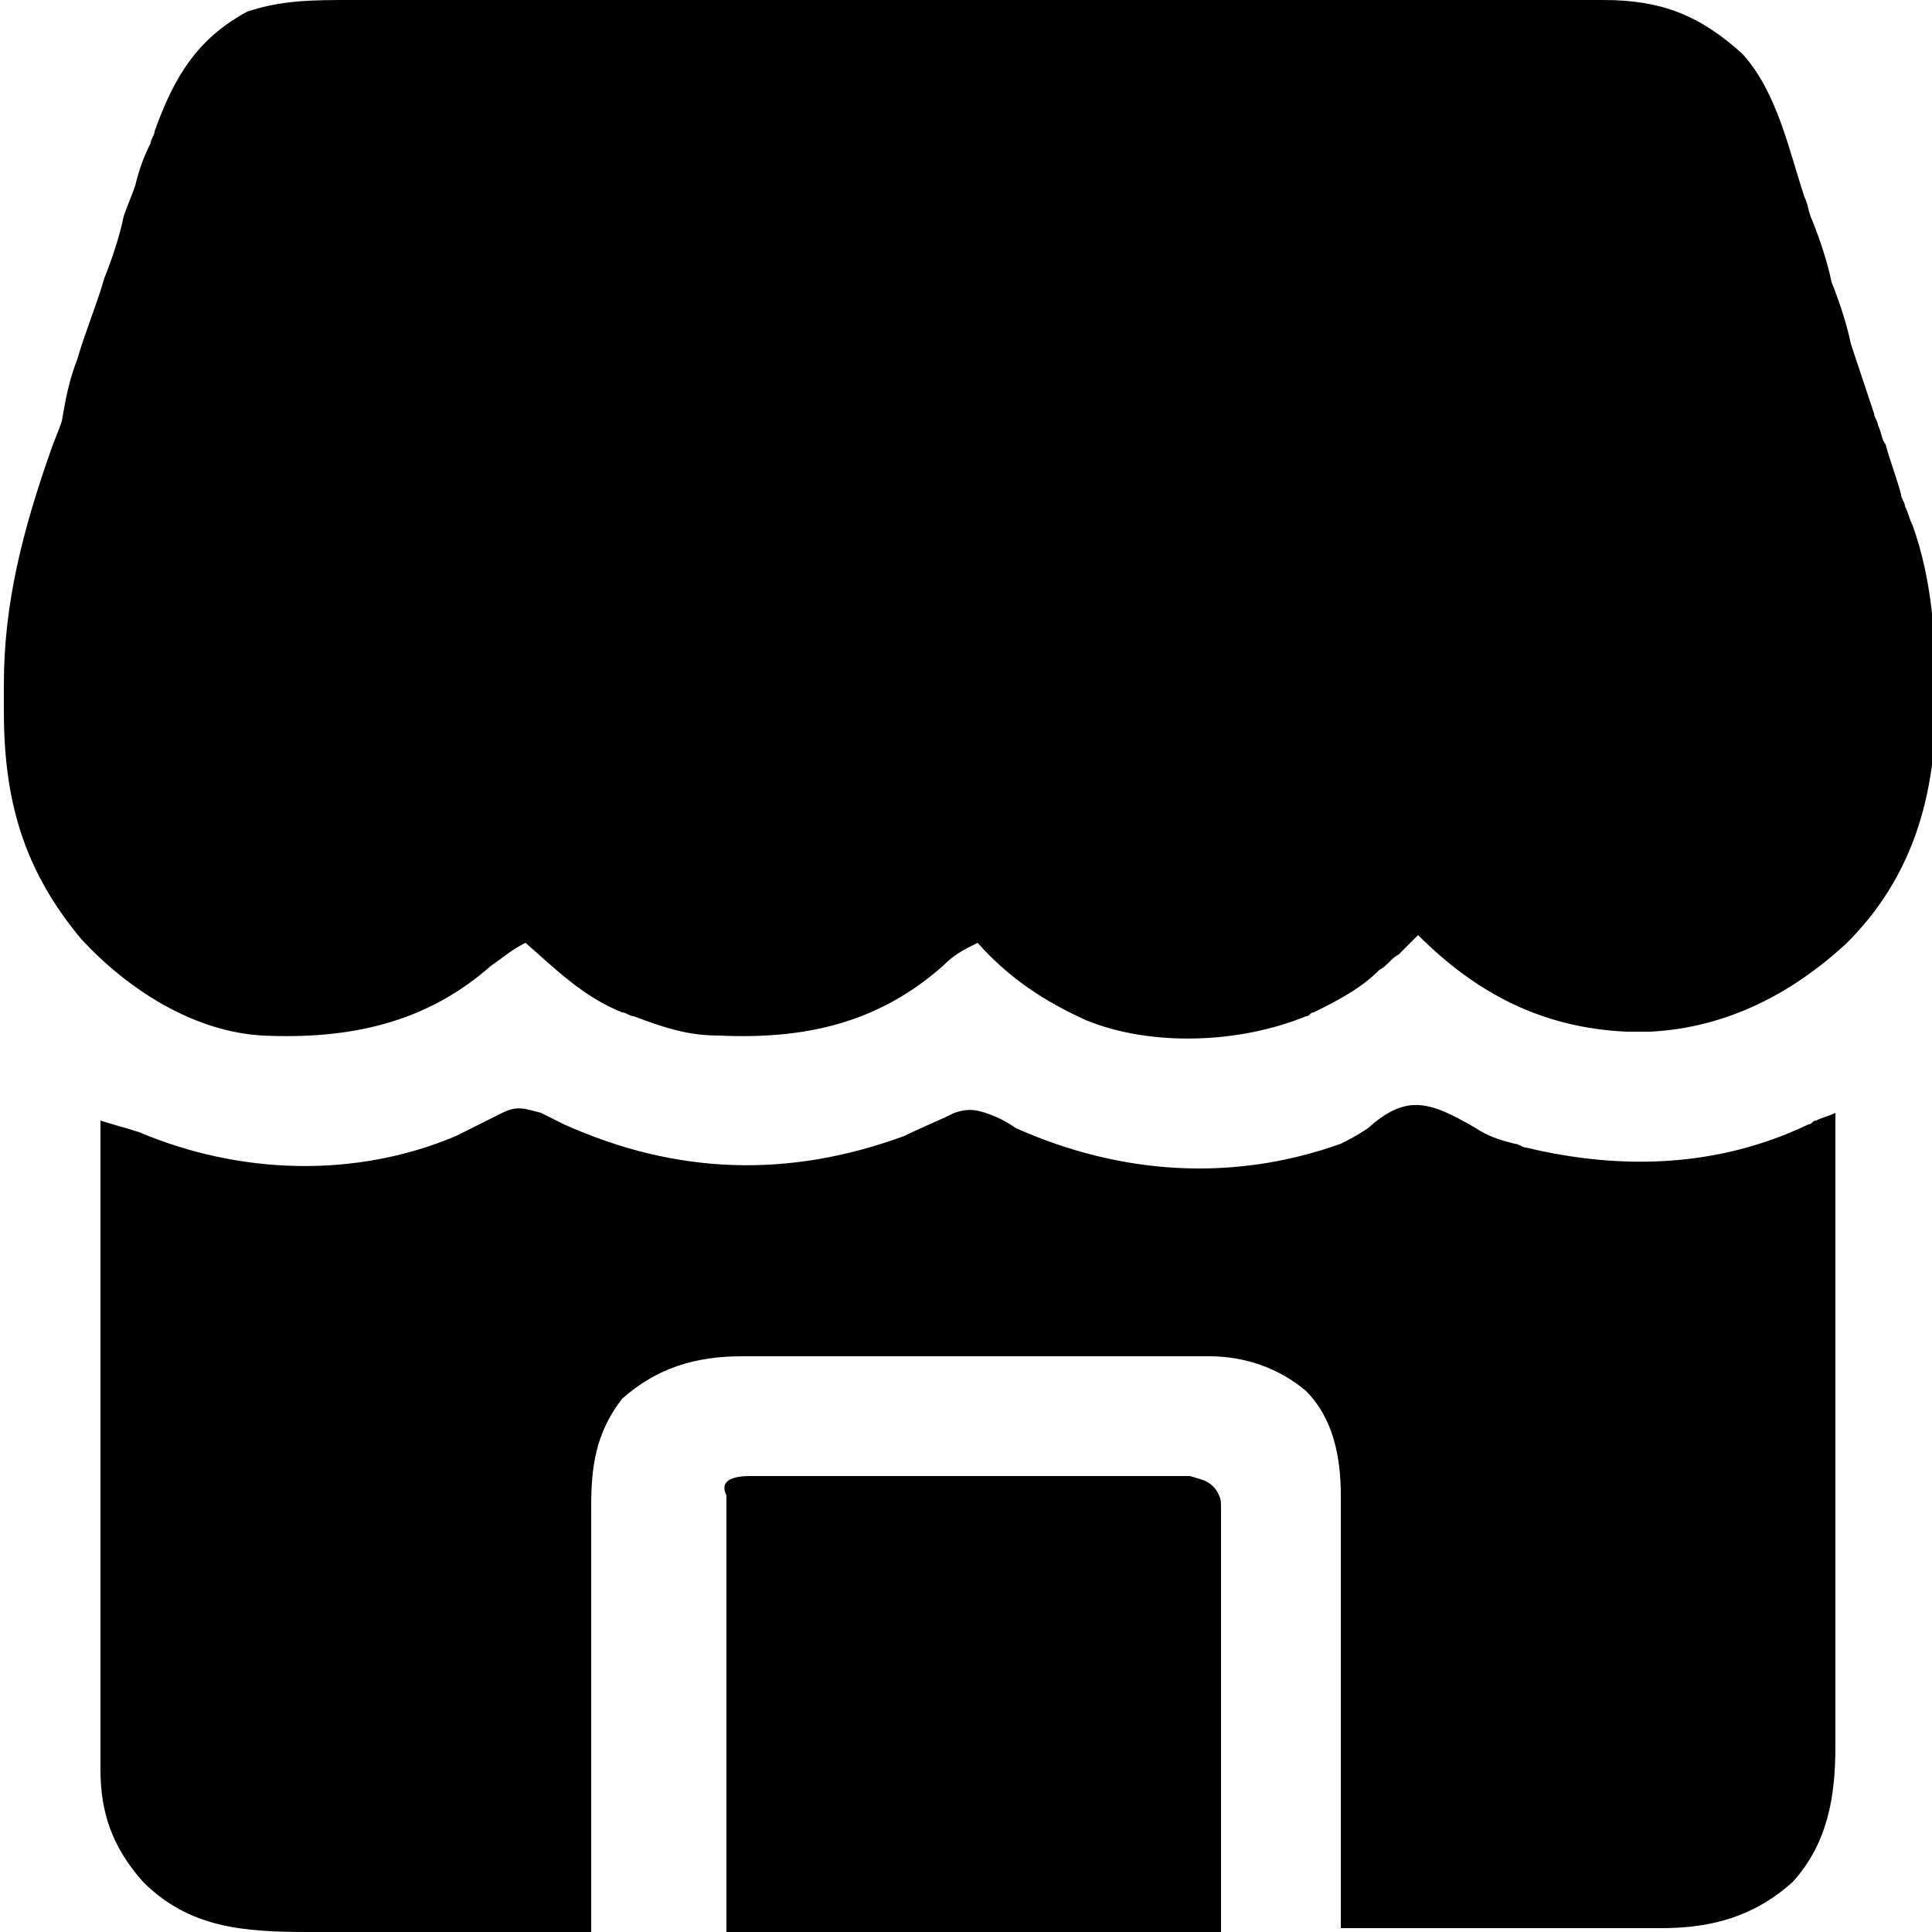
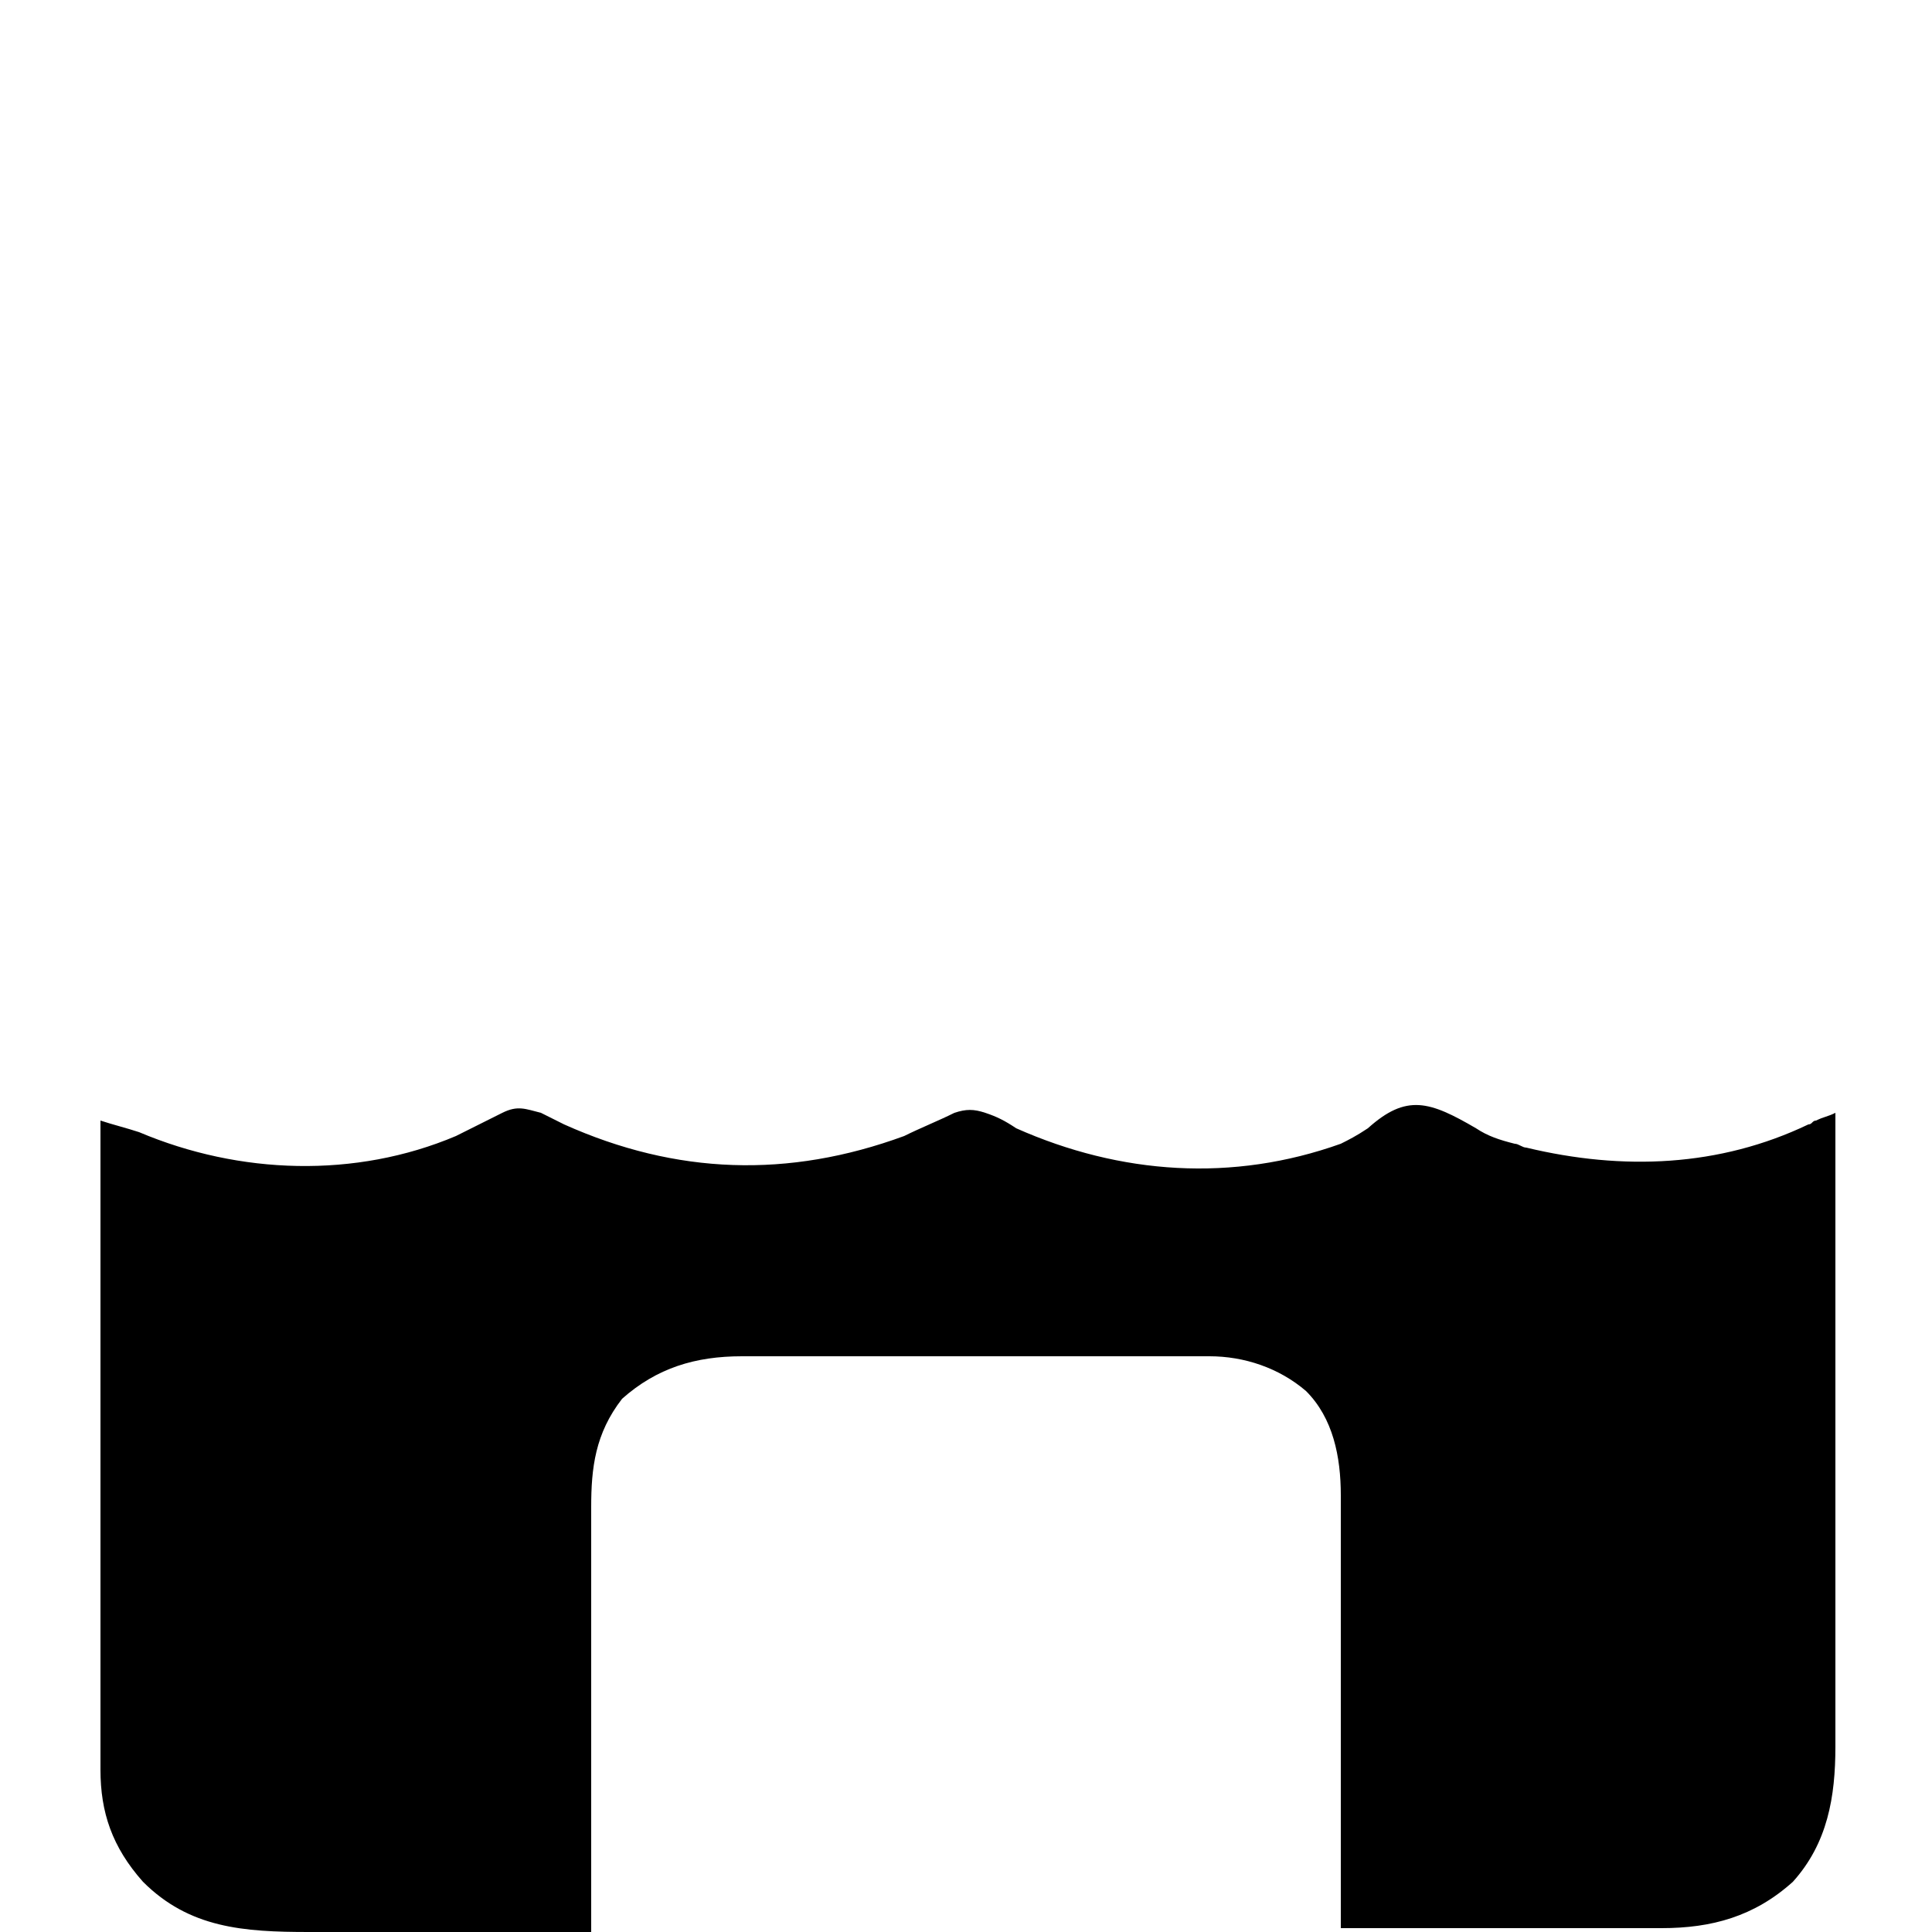
<svg xmlns="http://www.w3.org/2000/svg" version="1.1" id="Layer_1" x="0px" y="0px" width="50px" height="50px" viewBox="0 0 50 50" style="enable-background:new 0 0 50 50;" xml:space="preserve">
  <g>
-     <path d="M9.1,0c0.1,0,0.3,0,0.4,0c0.4,0,0.8,0,1.2,0c0.4,0,0.8,0,1.3,0c0.8,0,1.7,0,2.5,0c0.7,0,1.3,0,2,0c0.1,0,0.2,0,0.3,0   c0.2,0,0.4,0,0.6,0c1.8,0,3.7,0,5.5,0c1.7,0,3.3,0,5,0c1.7,0,3.4,0,5.1,0c1,0,1.9,0,2.9,0c0.8,0,1.6,0,2.5,0c0.4,0,0.8,0,1.3,0   c0.5,0,0.9,0,1.4,0c0.1,0,0.3,0,0.4,0c1.5,0,2.5,0.4,3.6,1.4c0.9,1,1.2,2.5,1.6,3.7c0.1,0.2,0.1,0.4,0.2,0.6   c0.2,0.5,0.4,1.1,0.5,1.6c0.2,0.5,0.4,1.1,0.5,1.6c0.2,0.6,0.4,1.2,0.6,1.8c0,0.1,0.1,0.2,0.1,0.3c0.1,0.2,0.1,0.4,0.2,0.5   c0.1,0.4,0.3,0.9,0.4,1.3c0,0.1,0.1,0.2,0.1,0.3c0.1,0.2,0.1,0.3,0.2,0.5c0.5,1.4,0.6,2.9,0.6,4.4c0,0.1,0,0.1,0,0.2   c0,2.4-0.6,4.5-2.3,6.2c-1.4,1.3-3.1,2.2-5.1,2.3c-0.1,0-0.2,0-0.3,0c-0.2,0-0.2,0-0.3,0c-2.2-0.1-3.9-1-5.4-2.5   c-0.1,0.1-0.2,0.2-0.3,0.3c-0.1,0.1-0.1,0.1-0.2,0.2c-0.2,0.1-0.3,0.3-0.5,0.4c-0.5,0.5-1.1,0.8-1.7,1.1c-0.1,0-0.1,0.1-0.2,0.1   c-1.7,0.7-4,0.8-5.7,0.1c-1.1-0.5-2-1.1-2.8-2c-0.4,0.2-0.6,0.3-0.9,0.6c-1.7,1.5-3.6,1.9-5.8,1.8c-0.8,0-1.4-0.2-2.2-0.5   c-0.1,0-0.2-0.1-0.3-0.1c-1-0.4-1.7-1.1-2.5-1.8c-0.4,0.2-0.6,0.4-0.9,0.6c-1.7,1.5-3.7,1.9-5.9,1.8c-1.8-0.1-3.5-1.2-4.7-2.5   c-1.5-1.8-2-3.6-2-5.9c0-0.2,0-0.4,0-0.7c0-2.1,0.5-4,1.2-6c0.1-0.3,0.2-0.5,0.3-0.8C1.7,10.3,1.8,9.8,2,9.3   c0.2-0.7,0.5-1.4,0.7-2.1c0.2-0.5,0.4-1.1,0.5-1.6c0.1-0.3,0.2-0.5,0.3-0.8c0.1-0.4,0.2-0.7,0.4-1.1c0-0.1,0.1-0.2,0.1-0.3   c0.5-1.4,1.1-2.4,2.4-3.1C7.3,0,8.1,0,9.1,0z" />
    <path d="M38.2,29.2c0.3,0.2,0.6,0.3,1,0.4c0.1,0,0.2,0.1,0.3,0.1c2.5,0.6,5,0.5,7.3-0.6c0.1,0,0.1-0.1,0.2-0.1   c0.2-0.1,0.3-0.1,0.5-0.2c0,2.3,0,4.7,0,7c0,1.1,0,2.2,0,3.2c0,0.9,0,1.9,0,2.8c0,0.5,0,1,0,1.5c0,0.5,0,0.9,0,1.4   c0,0.2,0,0.3,0,0.5c0,1.3-0.2,2.5-1.1,3.5c-1,0.9-2.1,1.2-3.4,1.2c-0.1,0-0.1,0-0.3,0c-0.3,0-0.6,0-0.9,0c-0.2,0-0.4,0-0.6,0   c-0.5,0-1.1,0-1.6,0c-0.6,0-1.1,0-1.7,0c-1.1,0-2.2,0-3.2,0c0-0.1,0-0.1,0-0.2c0-1.5,0-3,0-4.5c0-0.7,0-1.5,0-2.2   c0-0.7,0-1.4,0-2.1c0-0.3,0-0.5,0-0.8c0-0.4,0-0.8,0-1.1c0-0.1,0-0.2,0-0.3c0-1-0.2-2-0.9-2.7c-0.7-0.6-1.6-0.9-2.5-0.9   c-0.2,0-0.2,0-0.3,0c-0.1,0-0.2,0-0.4,0c-0.1,0-0.3,0-0.4,0c-0.4,0-0.9,0-1.3,0c-0.2,0-0.3,0-0.5,0c-0.7,0-1.4,0-2.1,0   c-0.8,0-1.6,0-2.4,0c-0.6,0-1.3,0-1.9,0c-0.4,0-0.8,0-1.1,0c-0.4,0-0.8,0-1.3,0c-0.2,0-0.2,0-0.4,0c-1.2,0-2.2,0.3-3.1,1.1   c-0.7,0.9-0.8,1.8-0.8,2.8c0,0.1,0,0.2,0,0.4c0,0.4,0,0.8,0,1.2c0,0.3,0,0.5,0,0.8c0,0.6,0,1.3,0,1.9c0,0.7,0,1.5,0,2.2   c0,1.5,0,3,0,4.5c-1.2,0-2.4,0-3.5,0c-0.5,0-1.1,0-1.6,0c-0.5,0-1.1,0-1.6,0c-0.2,0-0.4,0-0.6,0c-1.7,0-3.1-0.1-4.3-1.3   c-0.8-0.9-1.1-1.8-1.1-2.9c0-0.1,0-0.1,0-0.2c0-0.2,0-0.5,0-0.7c0-0.2,0-0.3,0-0.5c0-0.5,0-0.9,0-1.4c0-0.5,0-1,0-1.5   c0-0.9,0-1.9,0-2.8c0-1.1,0-2.1,0-3.2c0-2.2,0-4.4,0-6.5c0.3,0.1,0.7,0.2,1,0.3c2.6,1.1,5.6,1.2,8.2,0.1c0.4-0.2,0.8-0.4,1.2-0.6   c0.4-0.2,0.6-0.1,1,0c0.2,0.1,0.4,0.2,0.6,0.3c2.9,1.3,5.8,1.4,8.8,0.3c0.4-0.2,0.9-0.4,1.3-0.6c0.3-0.1,0.5-0.1,0.8,0   c0.3,0.1,0.5,0.2,0.8,0.4c2.7,1.2,5.6,1.4,8.4,0.4c0.2-0.1,0.4-0.2,0.7-0.4C36.4,28.3,37,28.5,38.2,29.2z" />
-     <path d="M19.4,38.2c0.1,0,0.2,0,0.3,0c0.2,0,0.2,0,0.3,0c0.2,0,0.2,0,0.4,0c0.4,0,0.8,0,1.2,0c0.3,0,0.5,0,0.8,0c0.6,0,1.1,0,1.7,0   c0.7,0,1.4,0,2.2,0c0.6,0,1.1,0,1.7,0c0.3,0,0.5,0,0.8,0c0.4,0,0.7,0,1.1,0c0.1,0,0.2,0,0.3,0c0.1,0,0.2,0,0.3,0c0.1,0,0.1,0,0.3,0   c0.3,0.1,0.5,0.1,0.7,0.4c0.1,0.2,0.1,0.2,0.1,0.5c0,0.1,0,0.2,0,0.3c0,0.2,0,0.2,0,0.3c0,0.1,0,0.2,0,0.3c0,0.4,0,0.7,0,1.1   c0,0.2,0,0.5,0,0.7c0,0.8,0,1.7,0,2.5c0,1.9,0,3.7,0,5.7c-4.2,0-8.4,0-12.8,0c0-1.9,0-3.7,0-5.7c0-0.6,0-1.2,0-1.8   c0-0.7,0-0.7,0-1.1c0-0.2,0-0.5,0-0.7c0-0.4,0-0.7,0-1.1c0-0.1,0-0.2,0-0.3c0-0.1,0-0.2,0-0.3c0-0.1,0-0.2,0-0.3   C18.6,38.3,19,38.2,19.4,38.2z" />
  </g>
</svg>